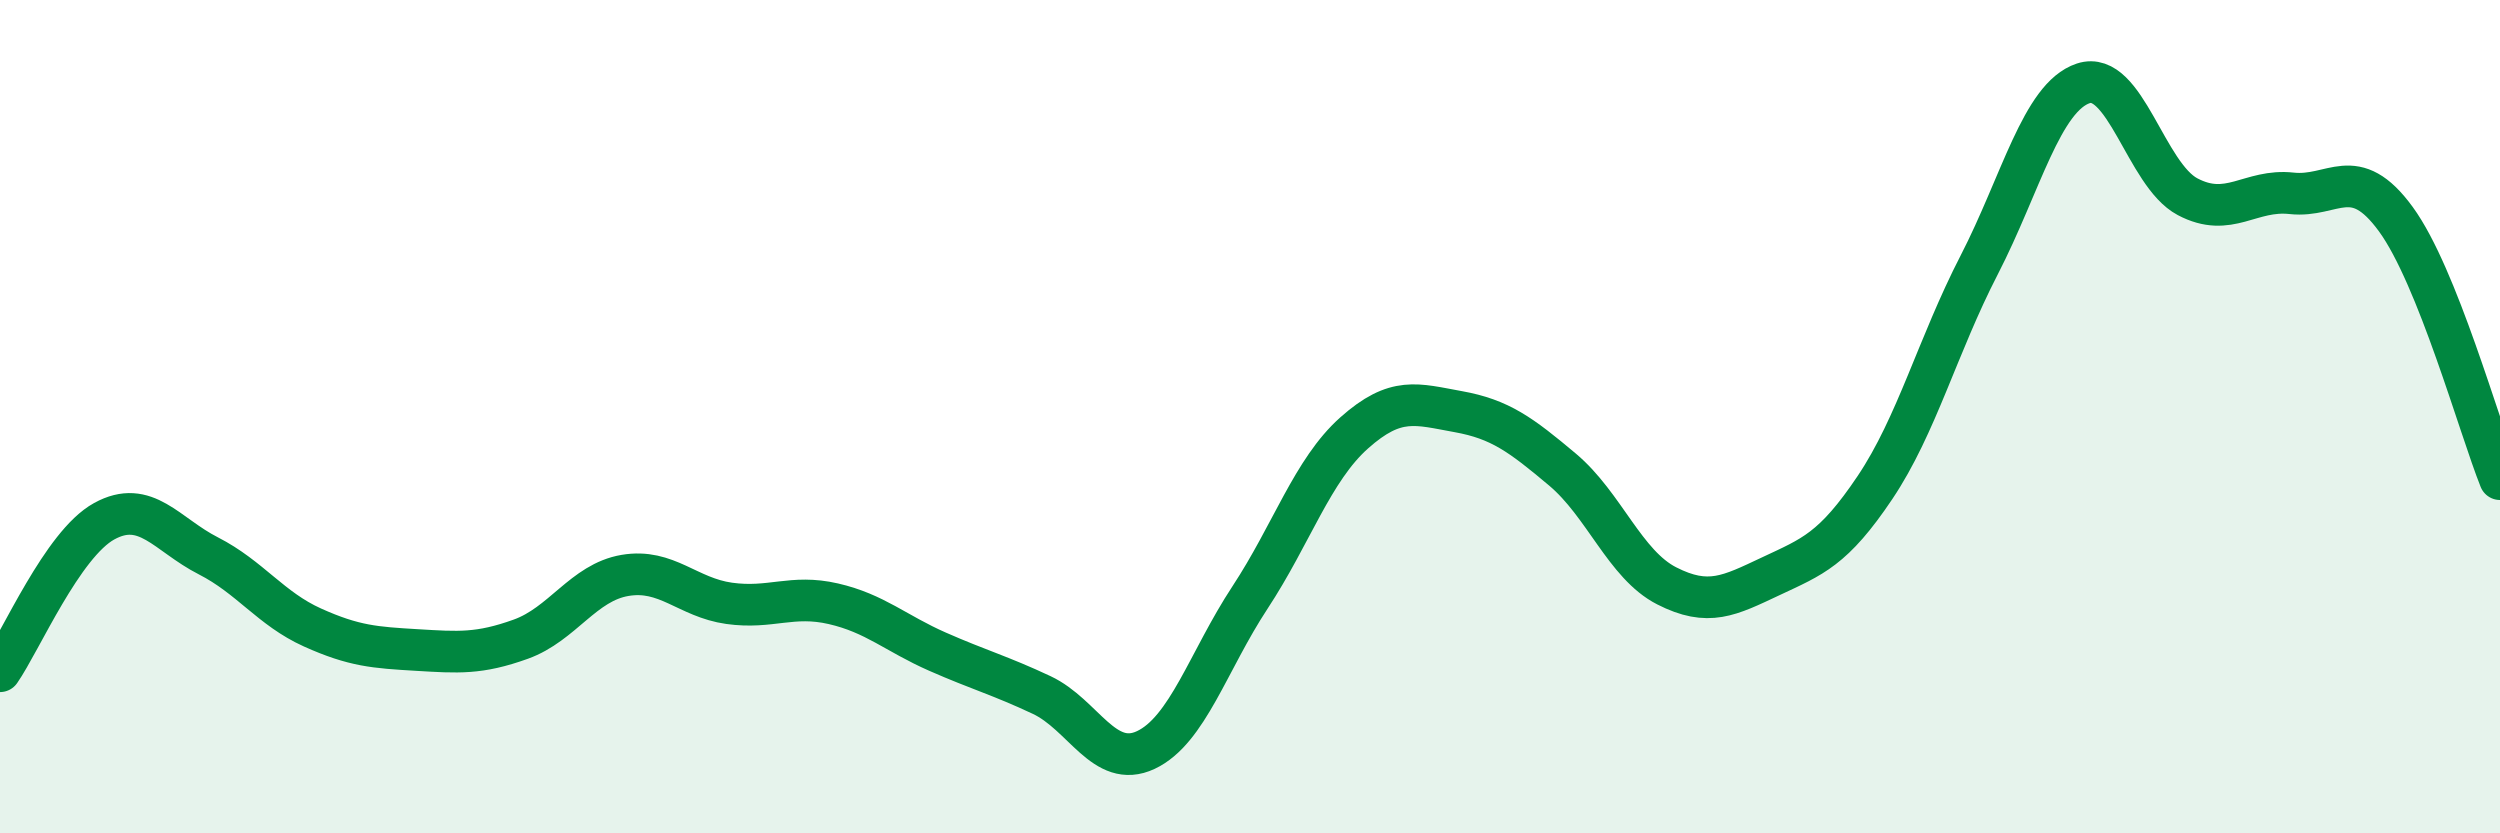
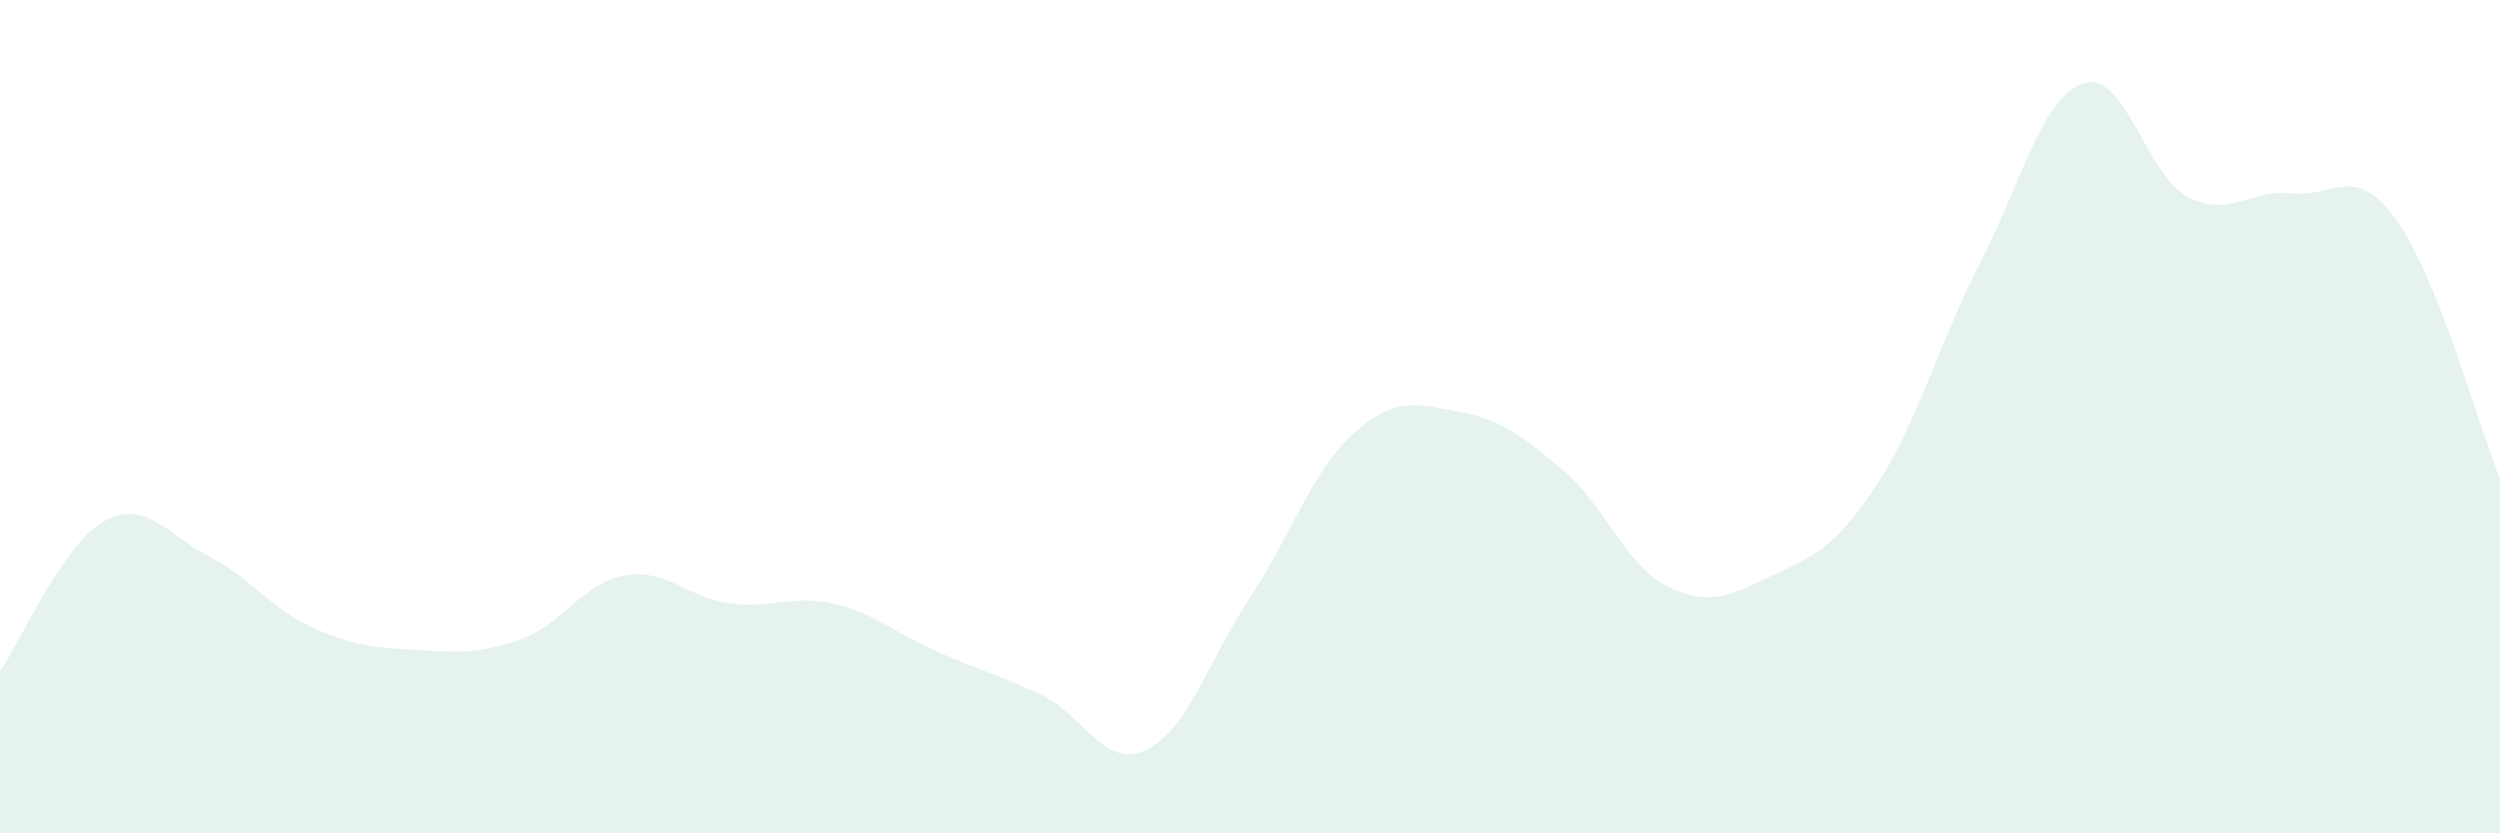
<svg xmlns="http://www.w3.org/2000/svg" width="60" height="20" viewBox="0 0 60 20">
  <path d="M 0,16.11 C 0.5,15.39 1.5,13.06 2.5,12.51 C 3.5,11.96 4,12.83 5,13.34 C 6,13.85 6.5,14.61 7.5,15.06 C 8.5,15.51 9,15.54 10,15.6 C 11,15.66 11.5,15.7 12.5,15.34 C 13.5,14.98 14,13.98 15,13.81 C 16,13.64 16.5,14.34 17.5,14.48 C 18.5,14.62 19,14.26 20,14.49 C 21,14.72 21.5,15.2 22.5,15.64 C 23.5,16.08 24,16.21 25,16.68 C 26,17.15 26.5,18.47 27.5,18 C 28.5,17.53 29,15.86 30,14.34 C 31,12.82 31.5,11.28 32.5,10.39 C 33.5,9.5 34,9.7 35,9.88 C 36,10.06 36.5,10.43 37.5,11.27 C 38.5,12.11 39,13.55 40,14.06 C 41,14.57 41.5,14.3 42.5,13.83 C 43.5,13.36 44,13.19 45,11.7 C 46,10.21 46.5,8.3 47.5,6.36 C 48.5,4.42 49,2.33 50,2 C 51,1.67 51.5,4.19 52.5,4.72 C 53.5,5.25 54,4.53 55,4.64 C 56,4.75 56.5,3.89 57.5,5.26 C 58.5,6.63 59.5,10.25 60,11.5L60 20L0 20Z" fill="#008740" opacity="0.1" stroke-linecap="round" stroke-linejoin="round" />
-   <path d="M 0,16.11 C 0.5,15.39 1.5,13.06 2.5,12.51 C 3.5,11.96 4,12.83 5,13.34 C 6,13.85 6.5,14.61 7.5,15.06 C 8.5,15.51 9,15.54 10,15.6 C 11,15.66 11.5,15.7 12.5,15.34 C 13.5,14.98 14,13.98 15,13.81 C 16,13.64 16.5,14.34 17.5,14.48 C 18.5,14.62 19,14.26 20,14.49 C 21,14.72 21.5,15.2 22.5,15.64 C 23.5,16.08 24,16.21 25,16.68 C 26,17.15 26.5,18.47 27.5,18 C 28.5,17.53 29,15.86 30,14.34 C 31,12.82 31.5,11.28 32.5,10.39 C 33.5,9.5 34,9.7 35,9.88 C 36,10.06 36.5,10.43 37.5,11.27 C 38.5,12.11 39,13.55 40,14.06 C 41,14.57 41.5,14.3 42.5,13.83 C 43.5,13.36 44,13.19 45,11.7 C 46,10.21 46.5,8.3 47.5,6.36 C 48.5,4.42 49,2.33 50,2 C 51,1.67 51.5,4.19 52.5,4.72 C 53.5,5.25 54,4.53 55,4.64 C 56,4.75 56.5,3.89 57.5,5.26 C 58.5,6.63 59.5,10.25 60,11.5" stroke="#008740" stroke-width="1" fill="none" stroke-linecap="round" stroke-linejoin="round" />
</svg>